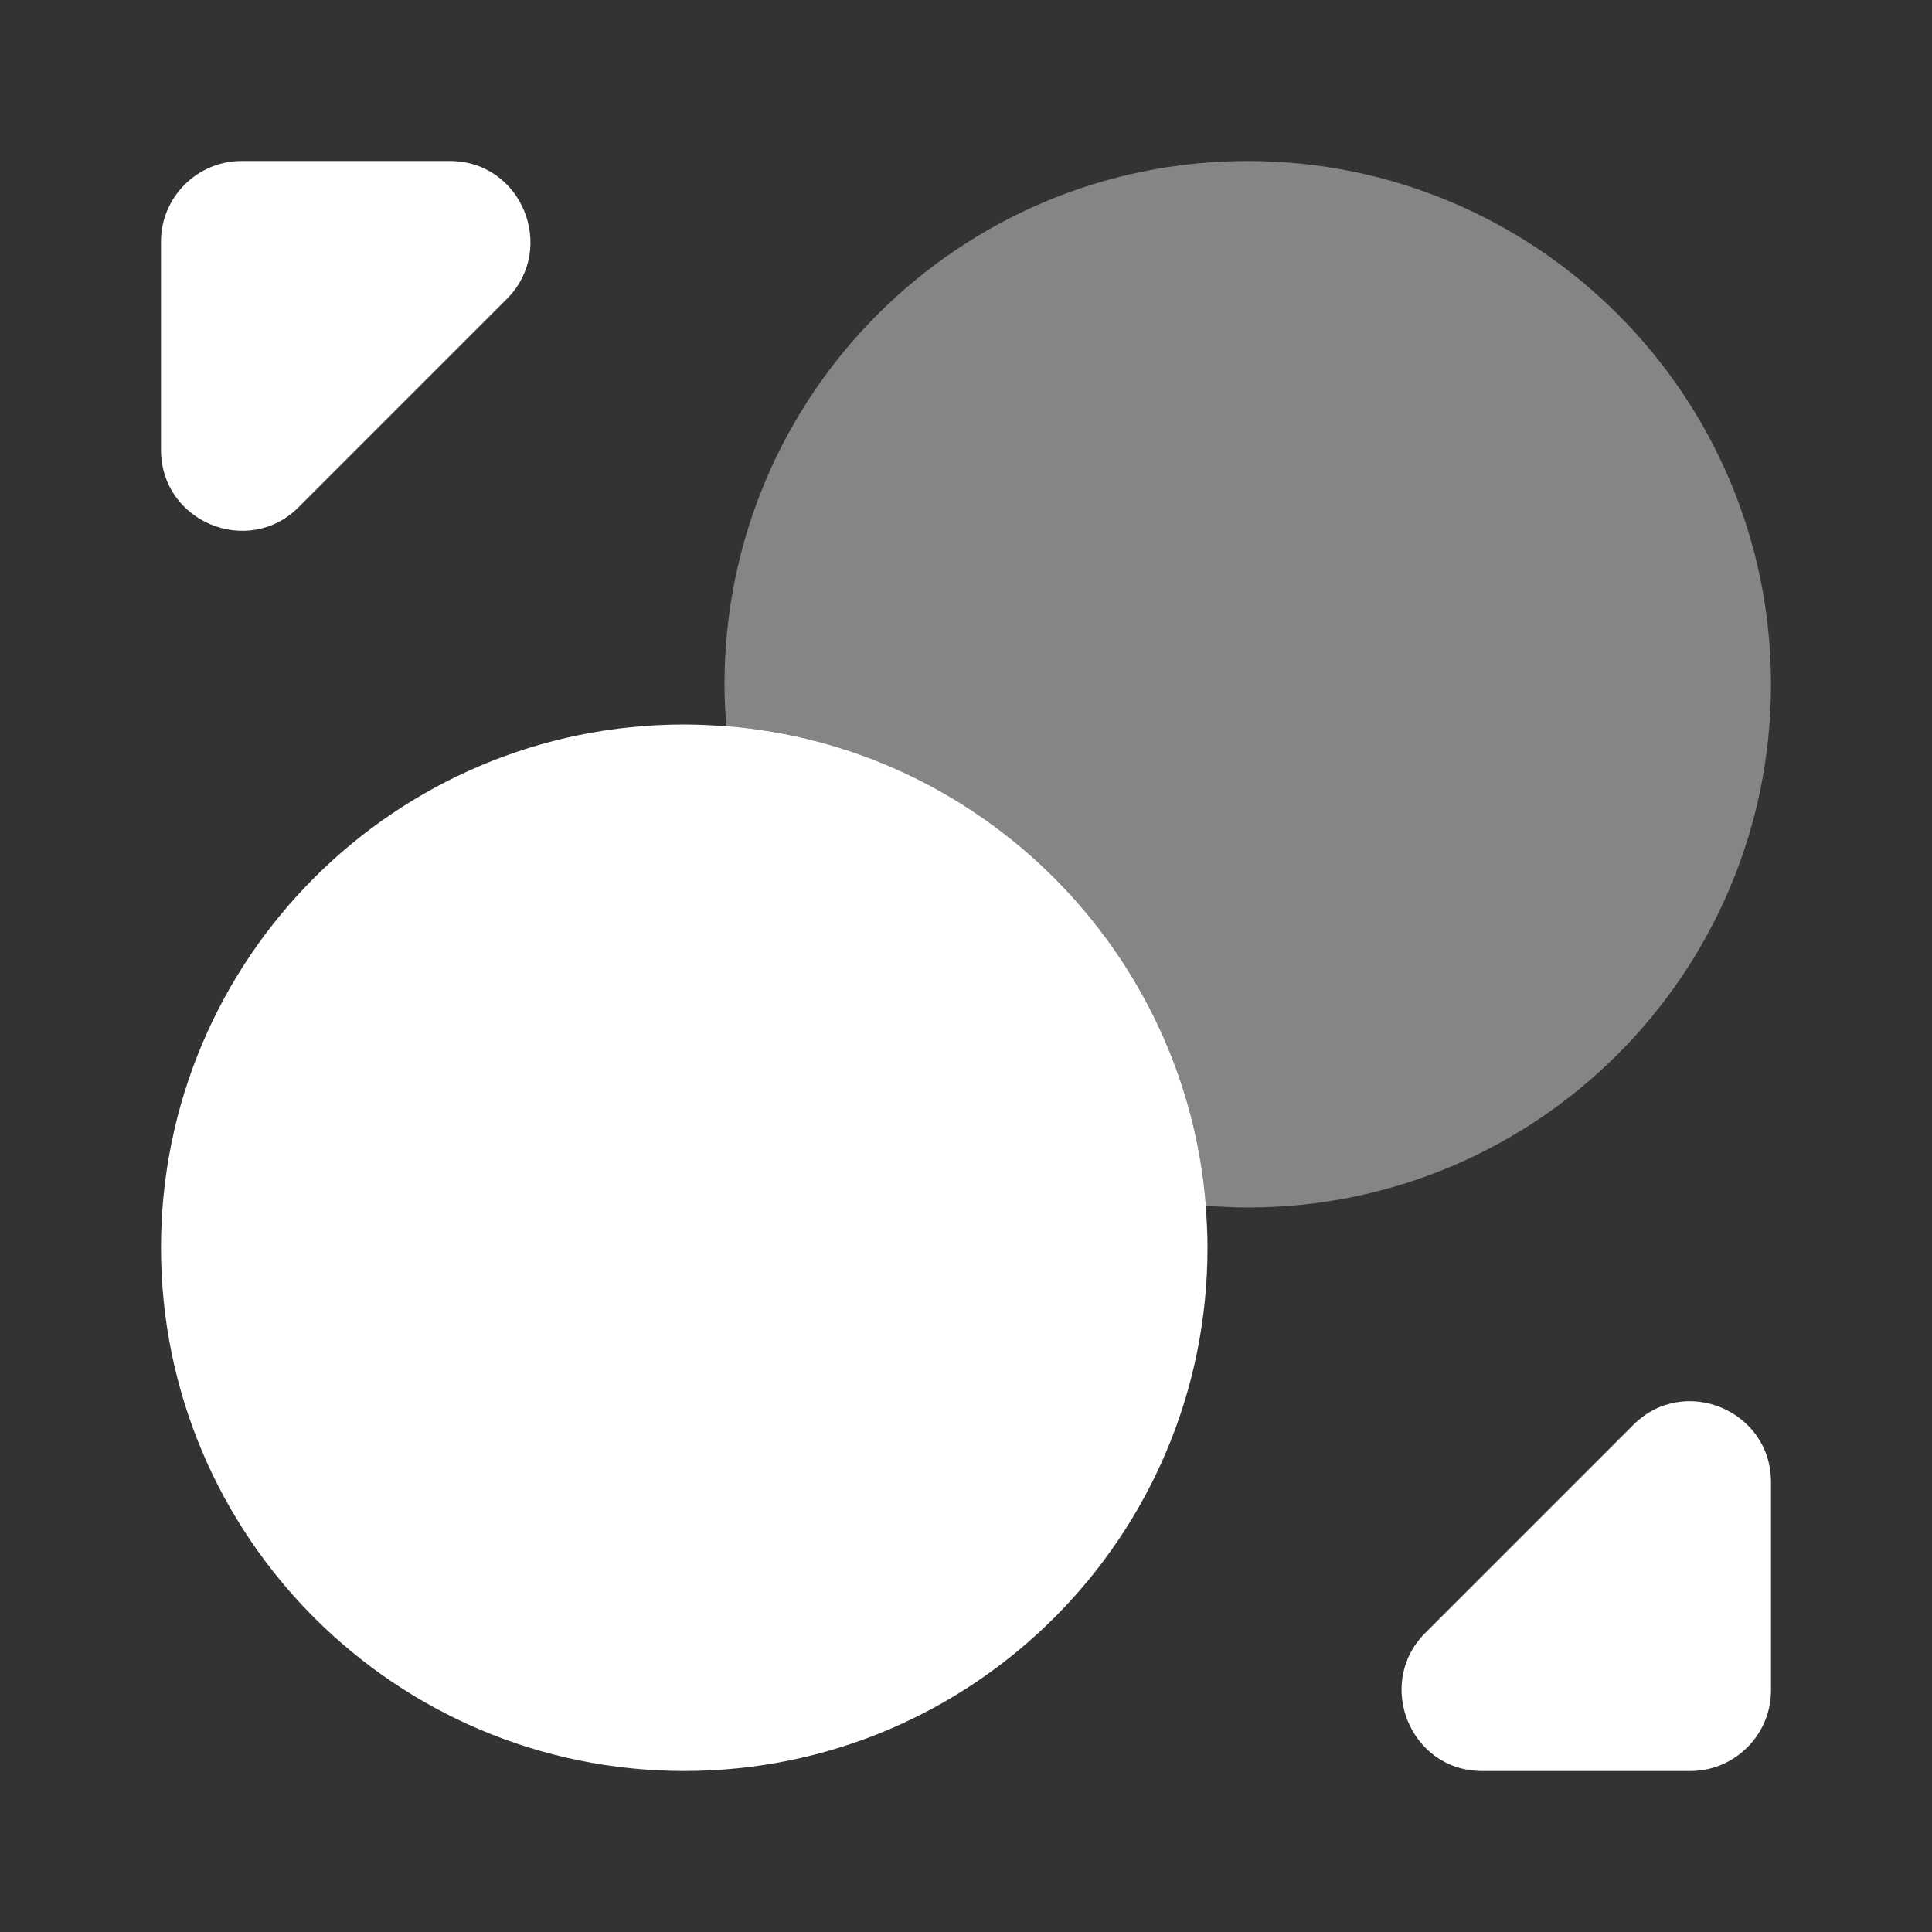
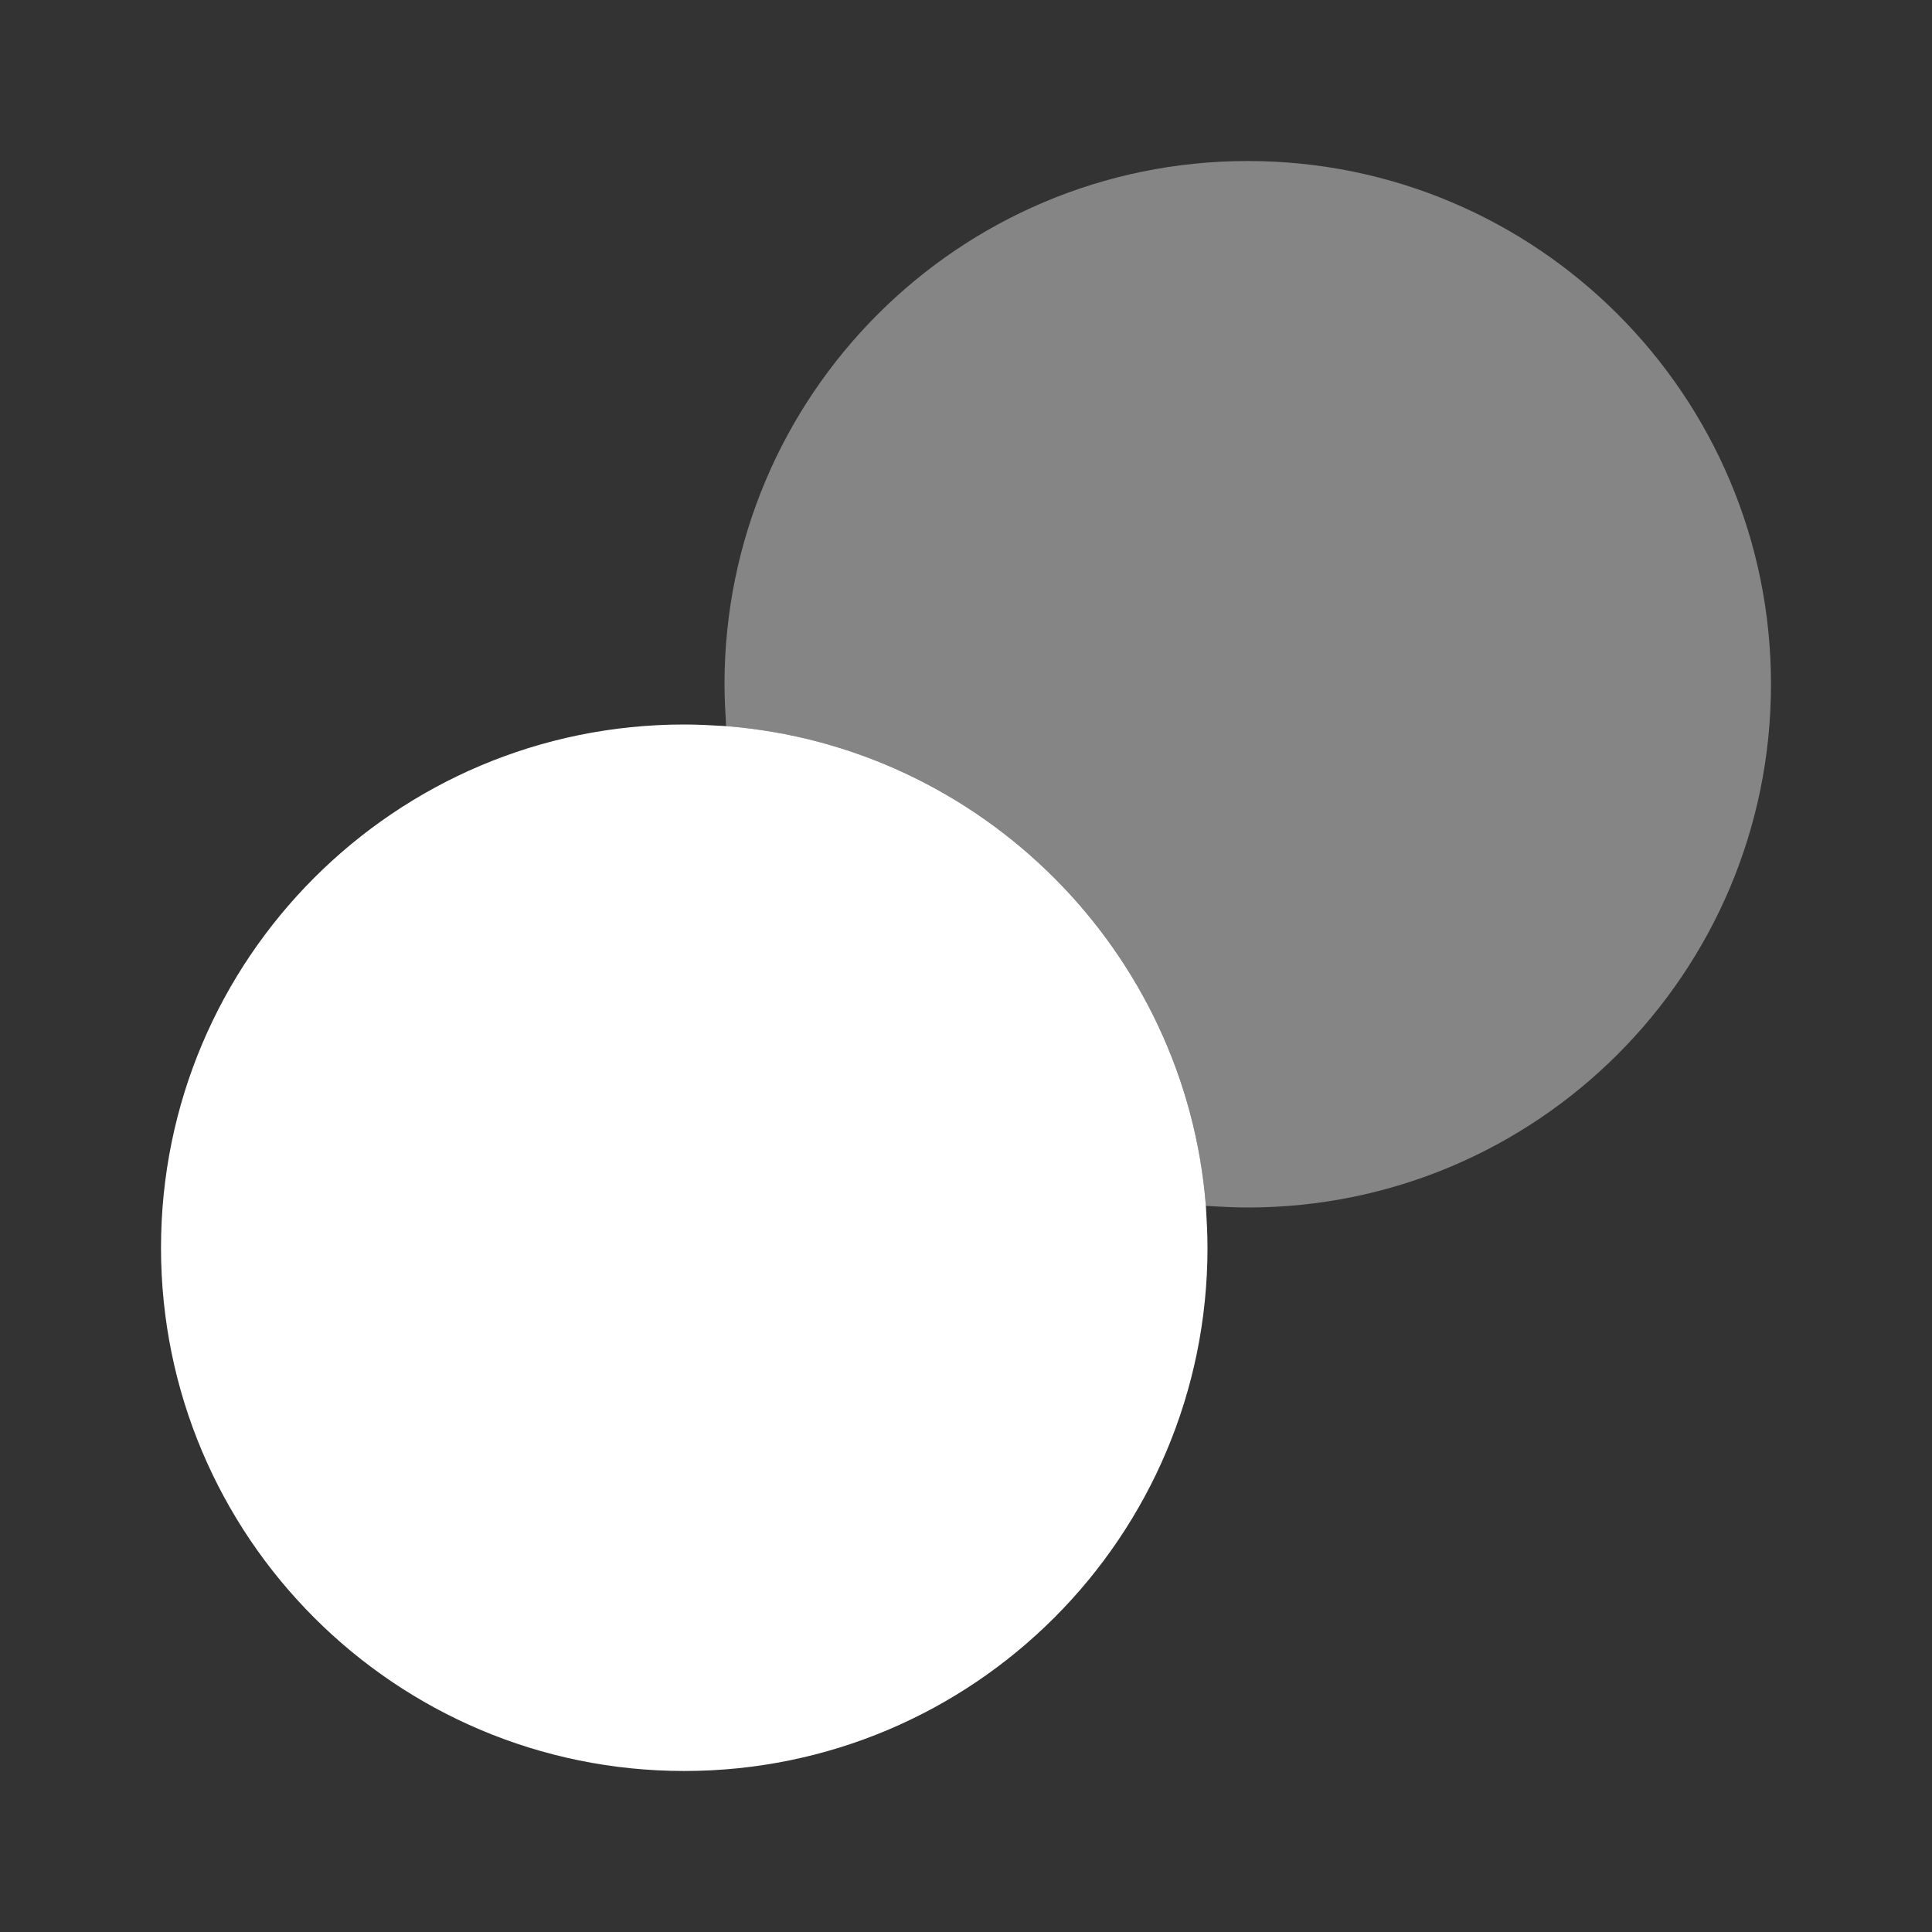
<svg xmlns="http://www.w3.org/2000/svg" width="56" height="56" viewBox="0 0 56 56" fill="none">
  <rect x="0" y="0" width="56" height="56" fill="#333333" stroke="none" />
  <path d="M35 36.167C35 44.543 28.21 51.333 19.833 51.333C11.457 51.333 4.667 44.543 4.667 36.167C4.667 27.79 11.457 21 19.833 21C20.23 21 20.65 21.023 21.047 21.047C28.443 21.63 34.37 27.557 34.953 34.953C34.977 35.35 35 35.77 35 36.167Z" fill="white" />
  <path opacity="0.4" d="M51.333 19.833C51.333 28.21 44.543 35 36.167 35C35.77 35 35.35 34.977 34.953 34.953C34.37 27.556 28.443 21.63 21.047 21.047C21.023 20.65 21 20.23 21 19.833C21 11.457 27.79 4.667 36.167 4.667C44.543 4.667 51.333 11.457 51.333 19.833Z" fill="white" />
-   <path d="M13.043 4.667H7C5.717 4.667 4.667 5.716 4.667 7V13.043C4.667 15.12 7.187 16.17 8.657 14.7L14.7 8.657C16.147 7.187 15.12 4.667 13.043 4.667Z" fill="white" />
-   <path d="M42.957 51.333H49C50.283 51.333 51.333 50.283 51.333 49V42.956C51.333 40.88 48.813 39.83 47.343 41.3L41.3 47.343C39.853 48.813 40.88 51.333 42.957 51.333Z" fill="white" />
</svg>